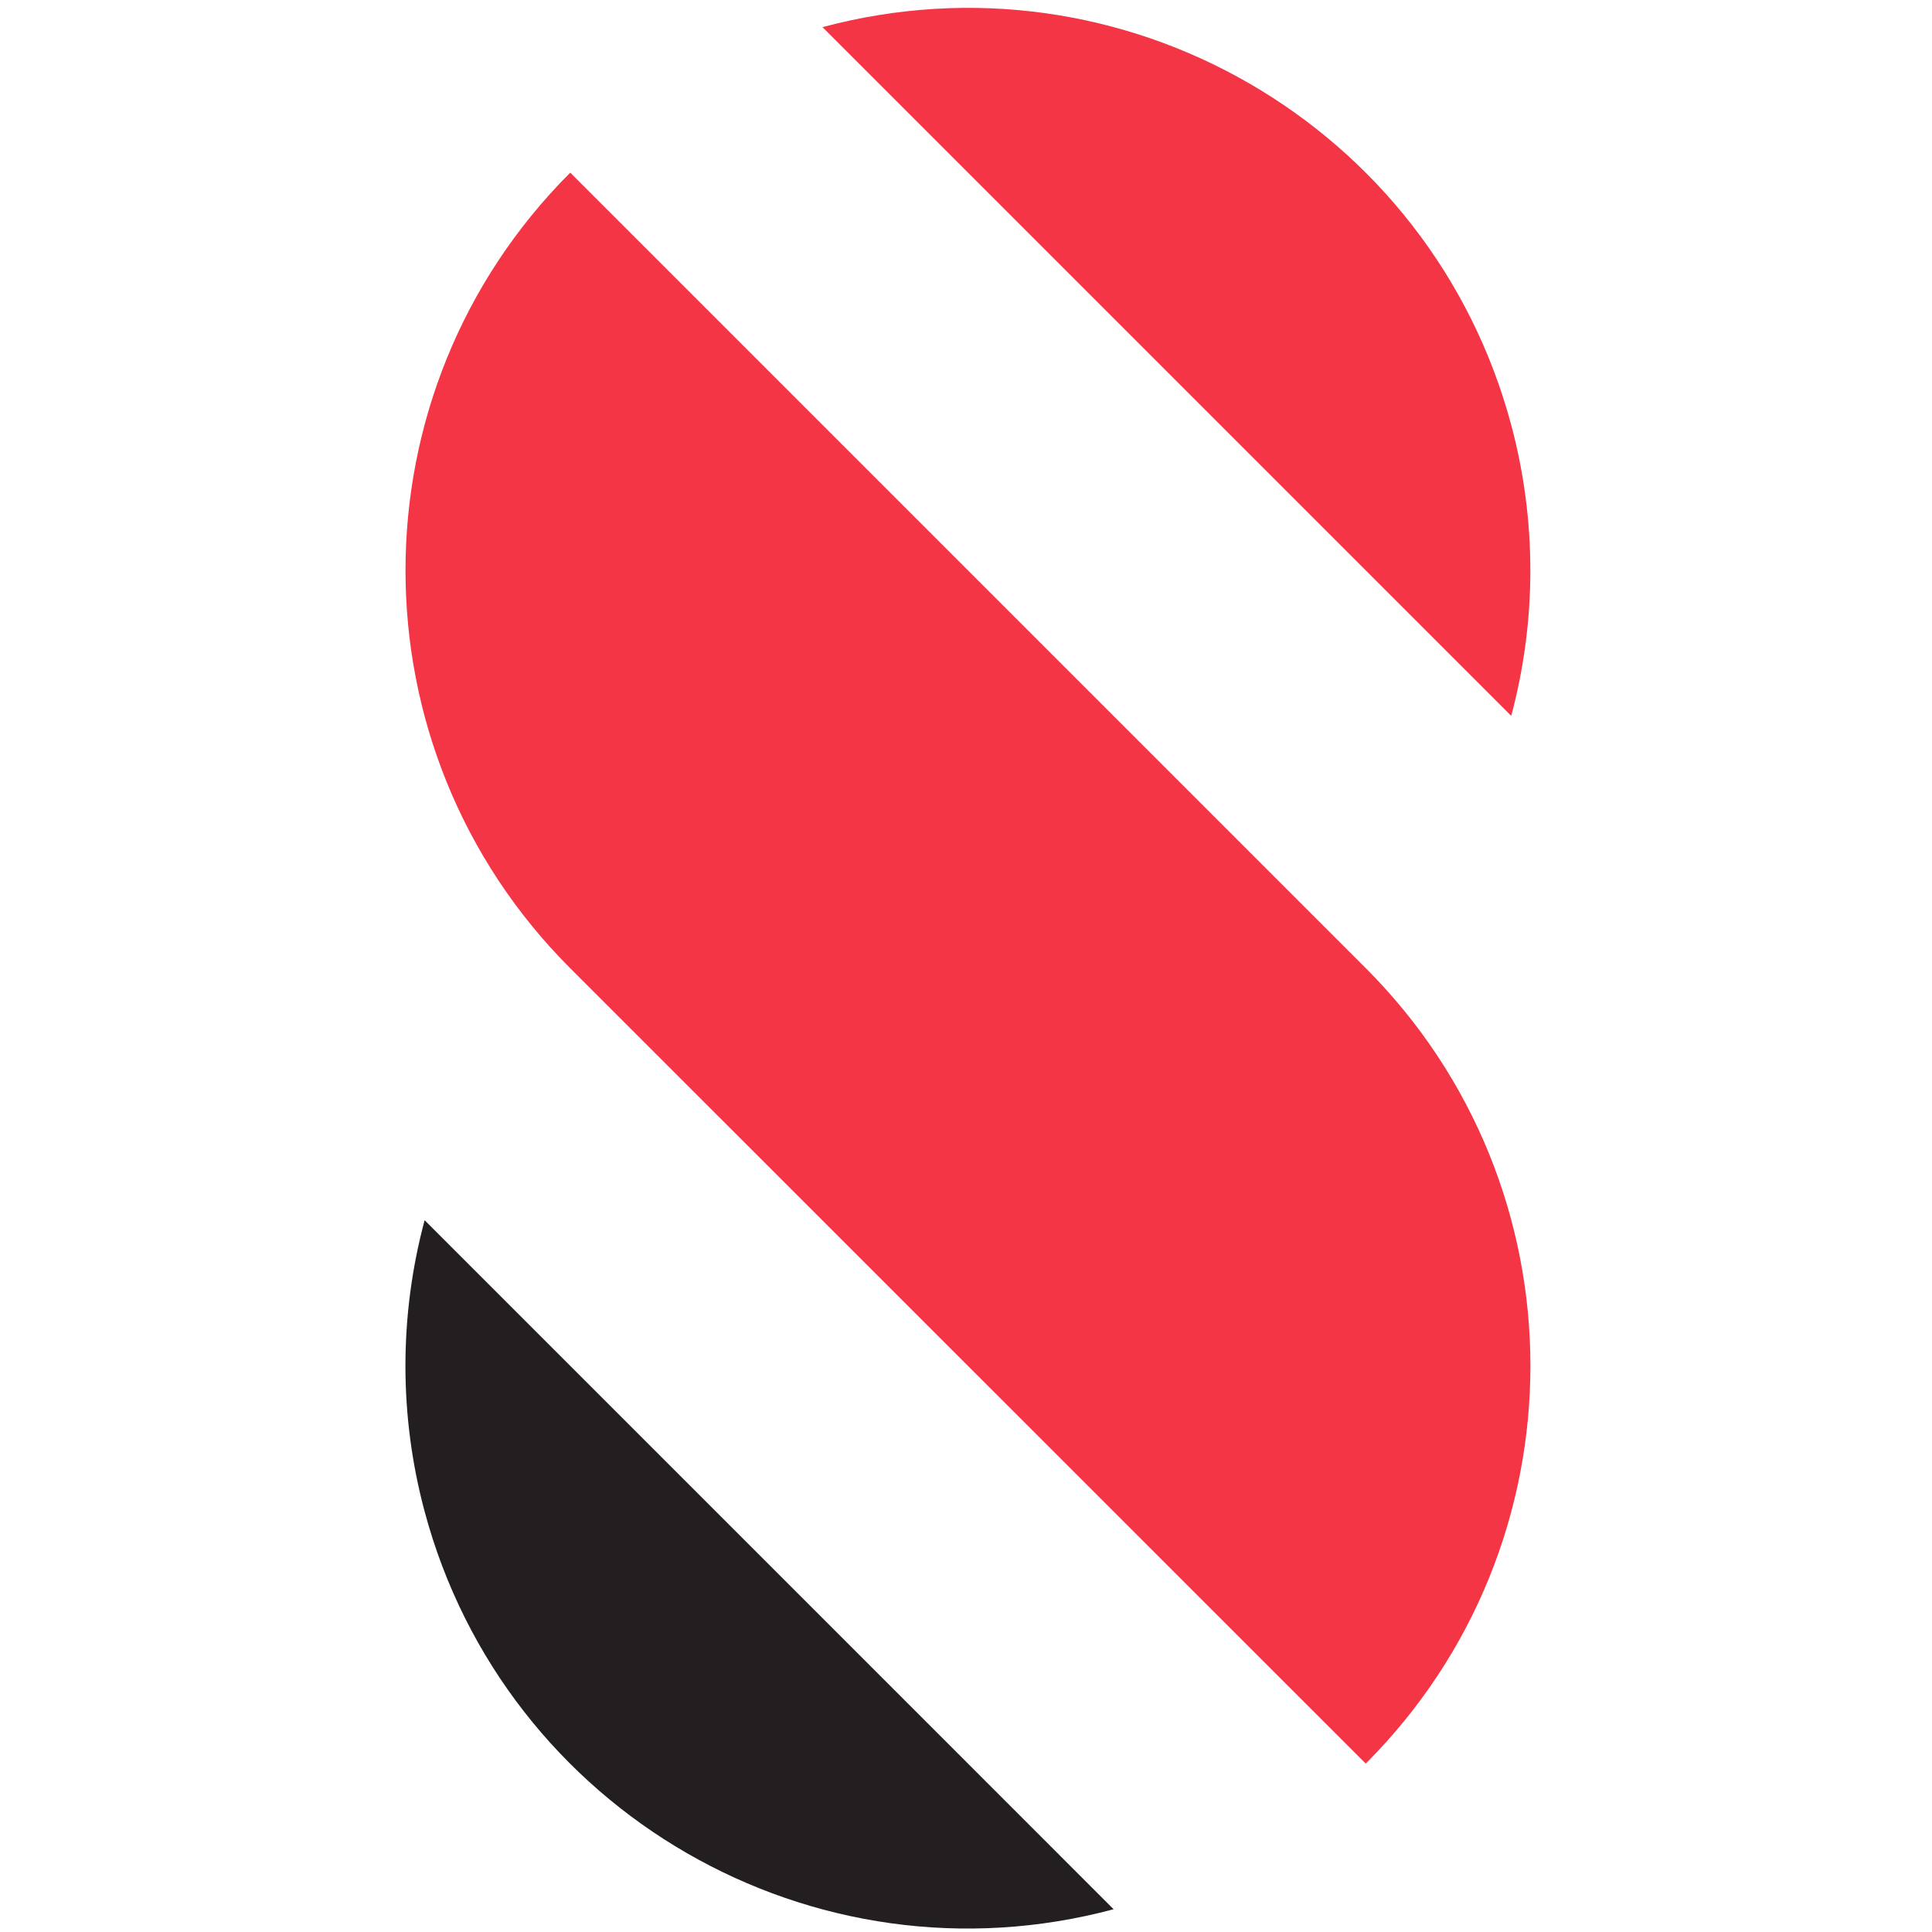
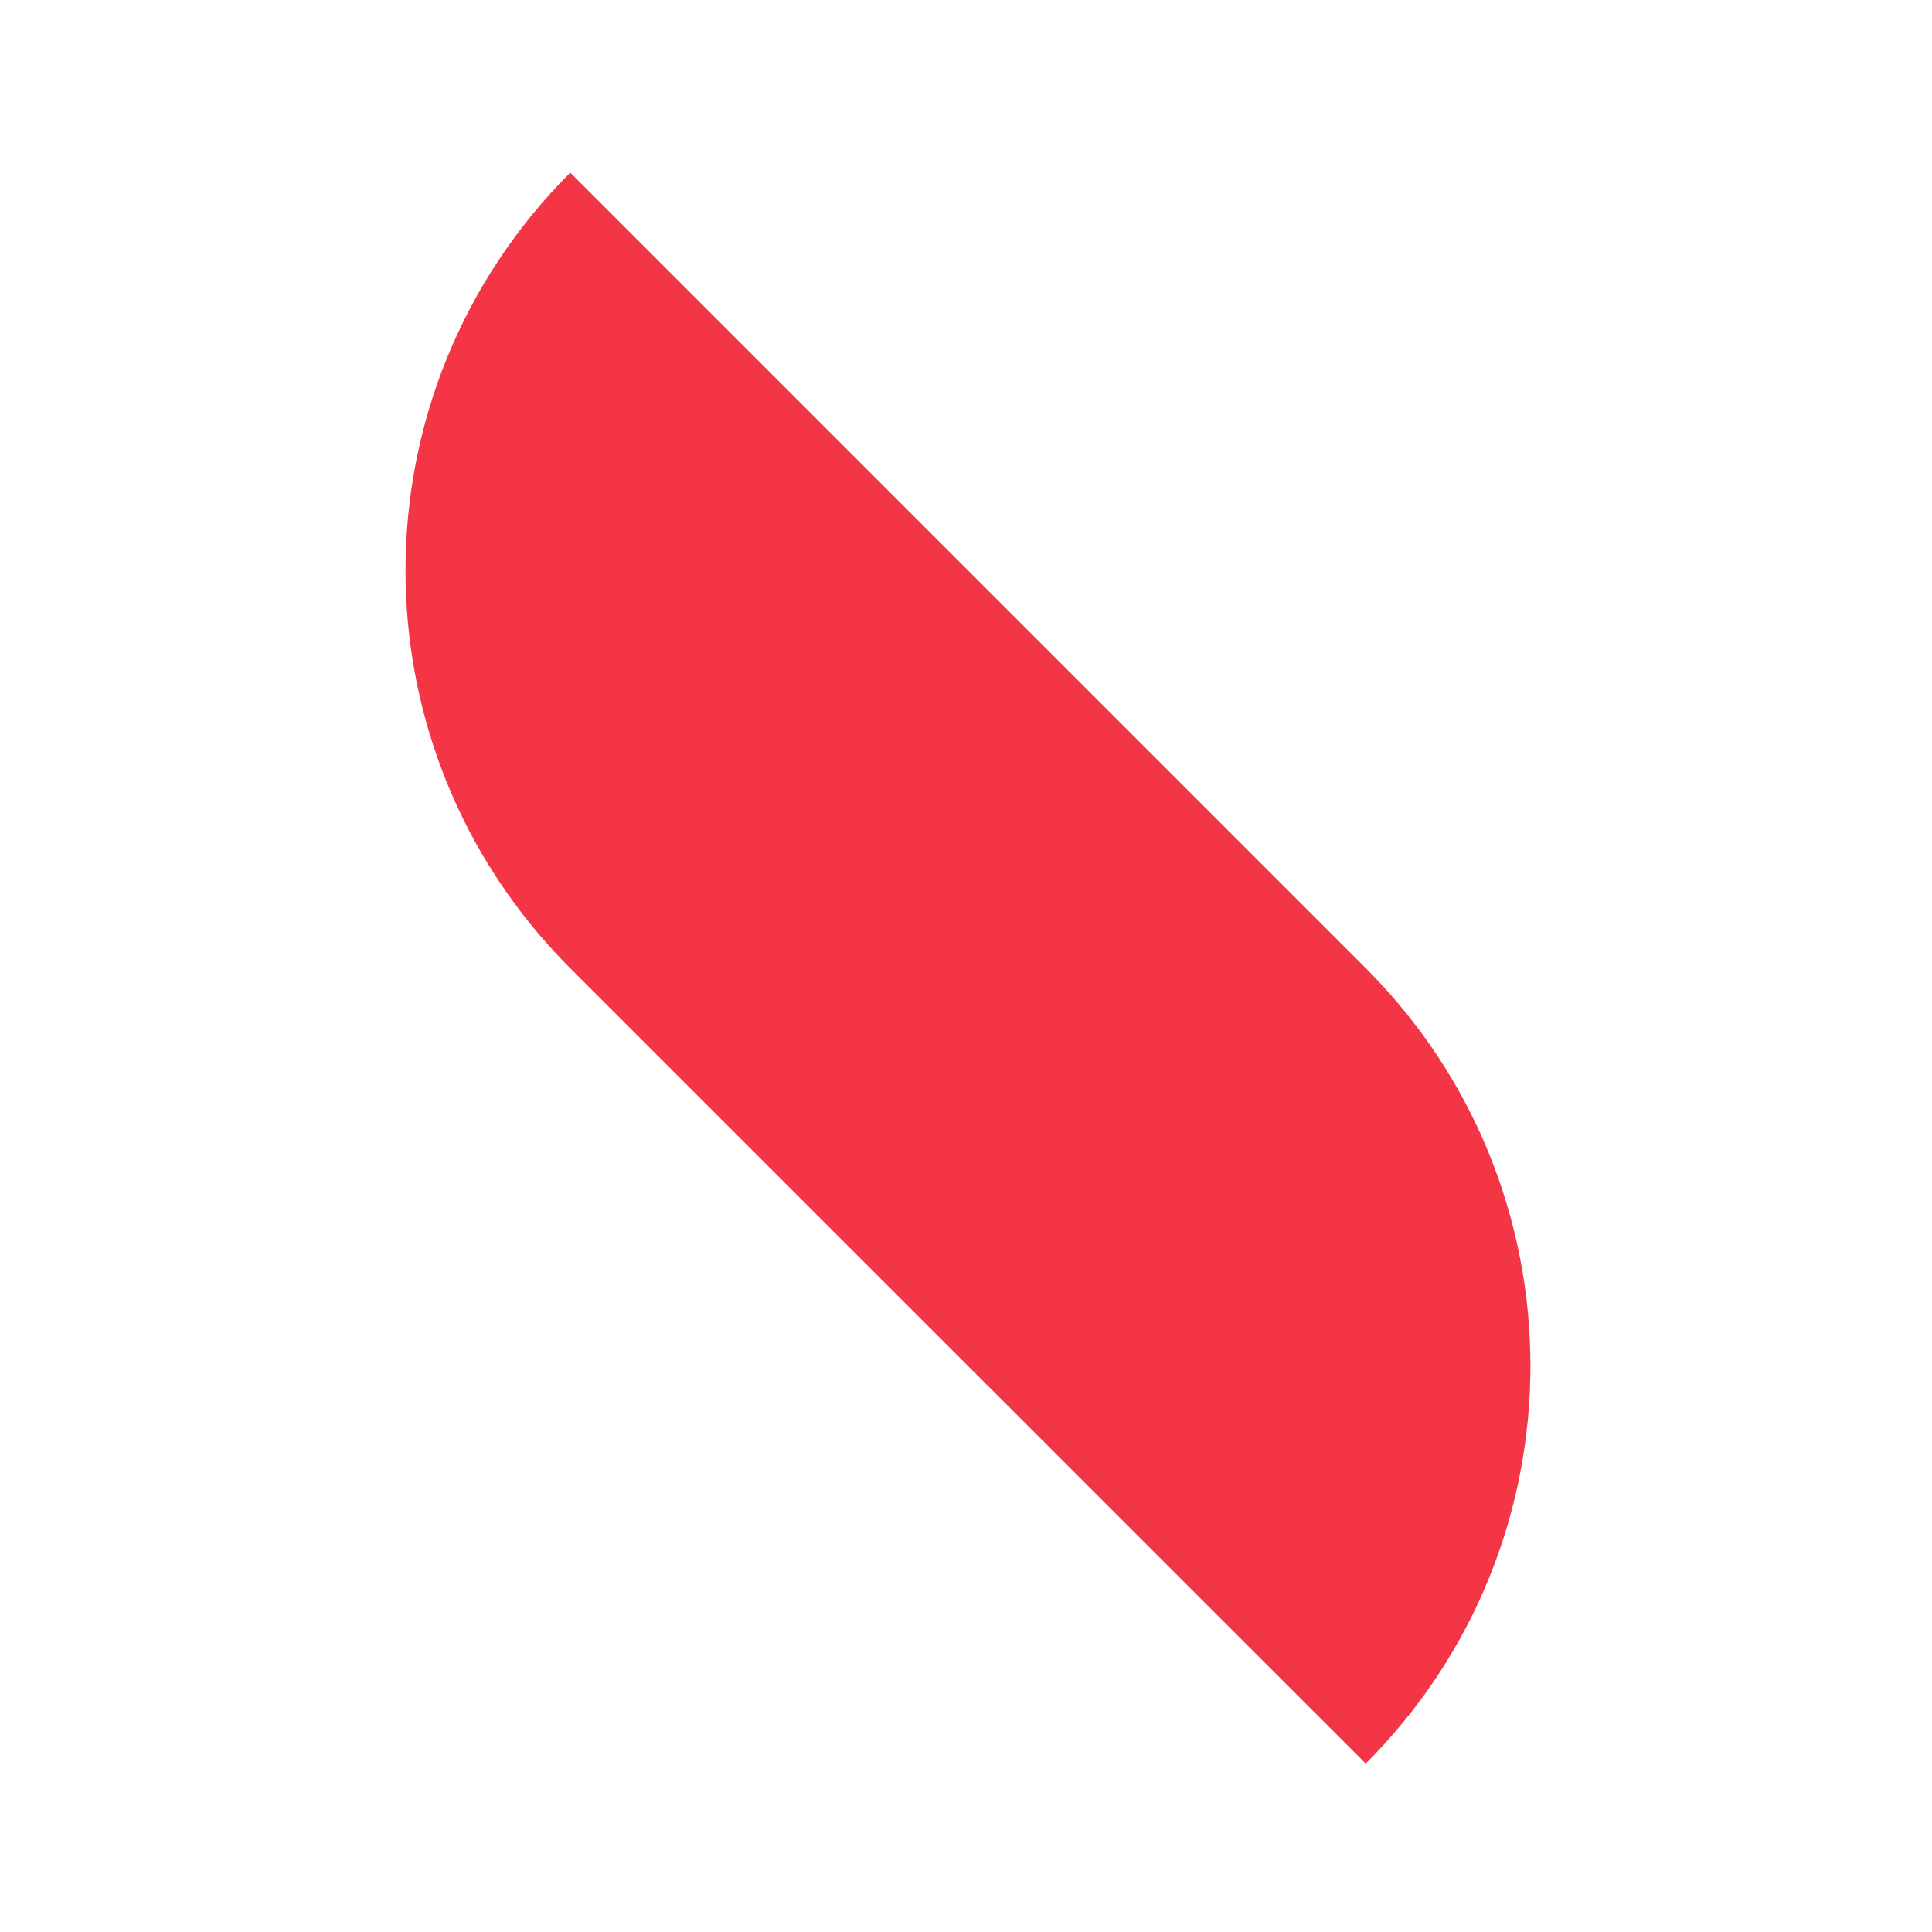
<svg xmlns="http://www.w3.org/2000/svg" version="1.1" id="Layer_1" x="0px" y="0px" viewBox="0 0 512 512" style="enable-background:new 0 0 512 512;" xml:space="preserve">
  <style type="text/css">
	.st0{fill:#231F20;}
	.st1{fill:#F43545;}
</style>
-   <path class="st0" d="M295.12,505.97c-79.53,21.31-161.28-25.88-182.59-105.41c-6.78-25.28-6.78-51.9,0-77.19L295.12,505.97z" />
  <path class="st1" d="M151.12,256.6c-58.21-58.23-58.21-152.62,0-210.85l210.81,210.81c58.2,58.22,58.2,152.59,0,210.81L151.12,256.6  z" />
-   <path class="st1" d="M217.97,7.19c79.52-21.29,161.23,25.91,182.52,105.43c6.76,25.25,6.76,51.84,0,77.09L217.97,7.19z" />
</svg>